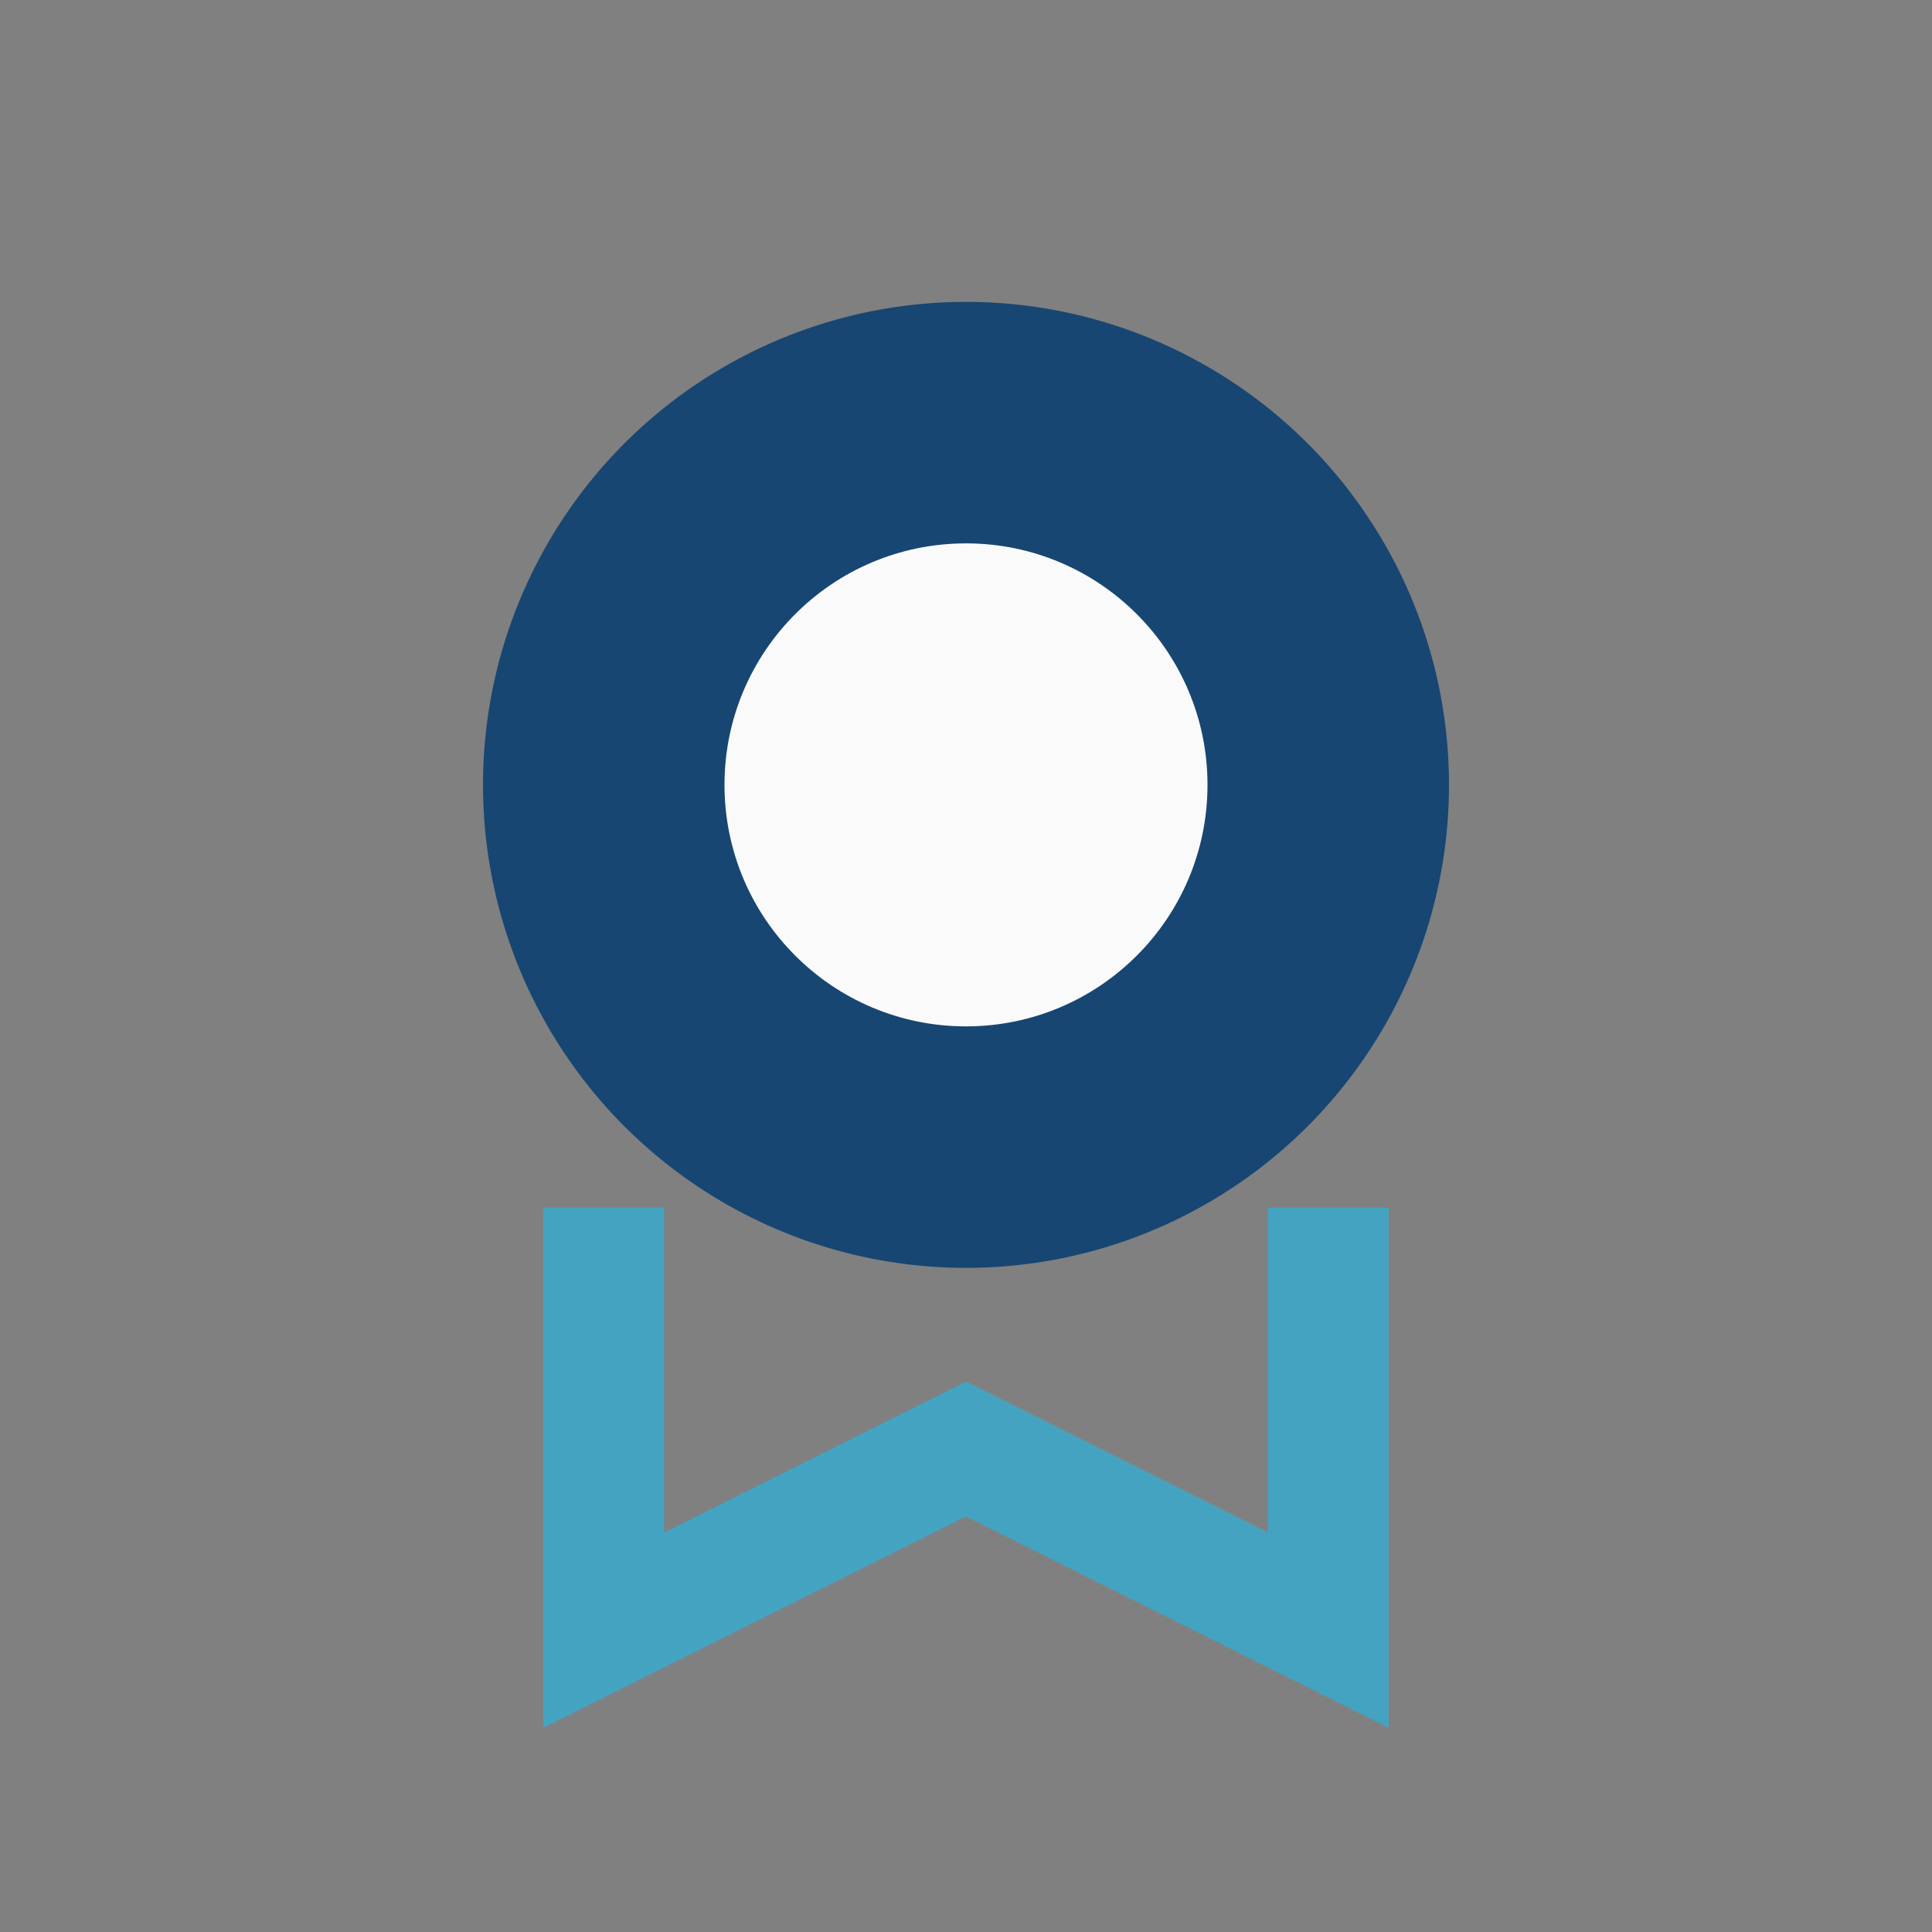
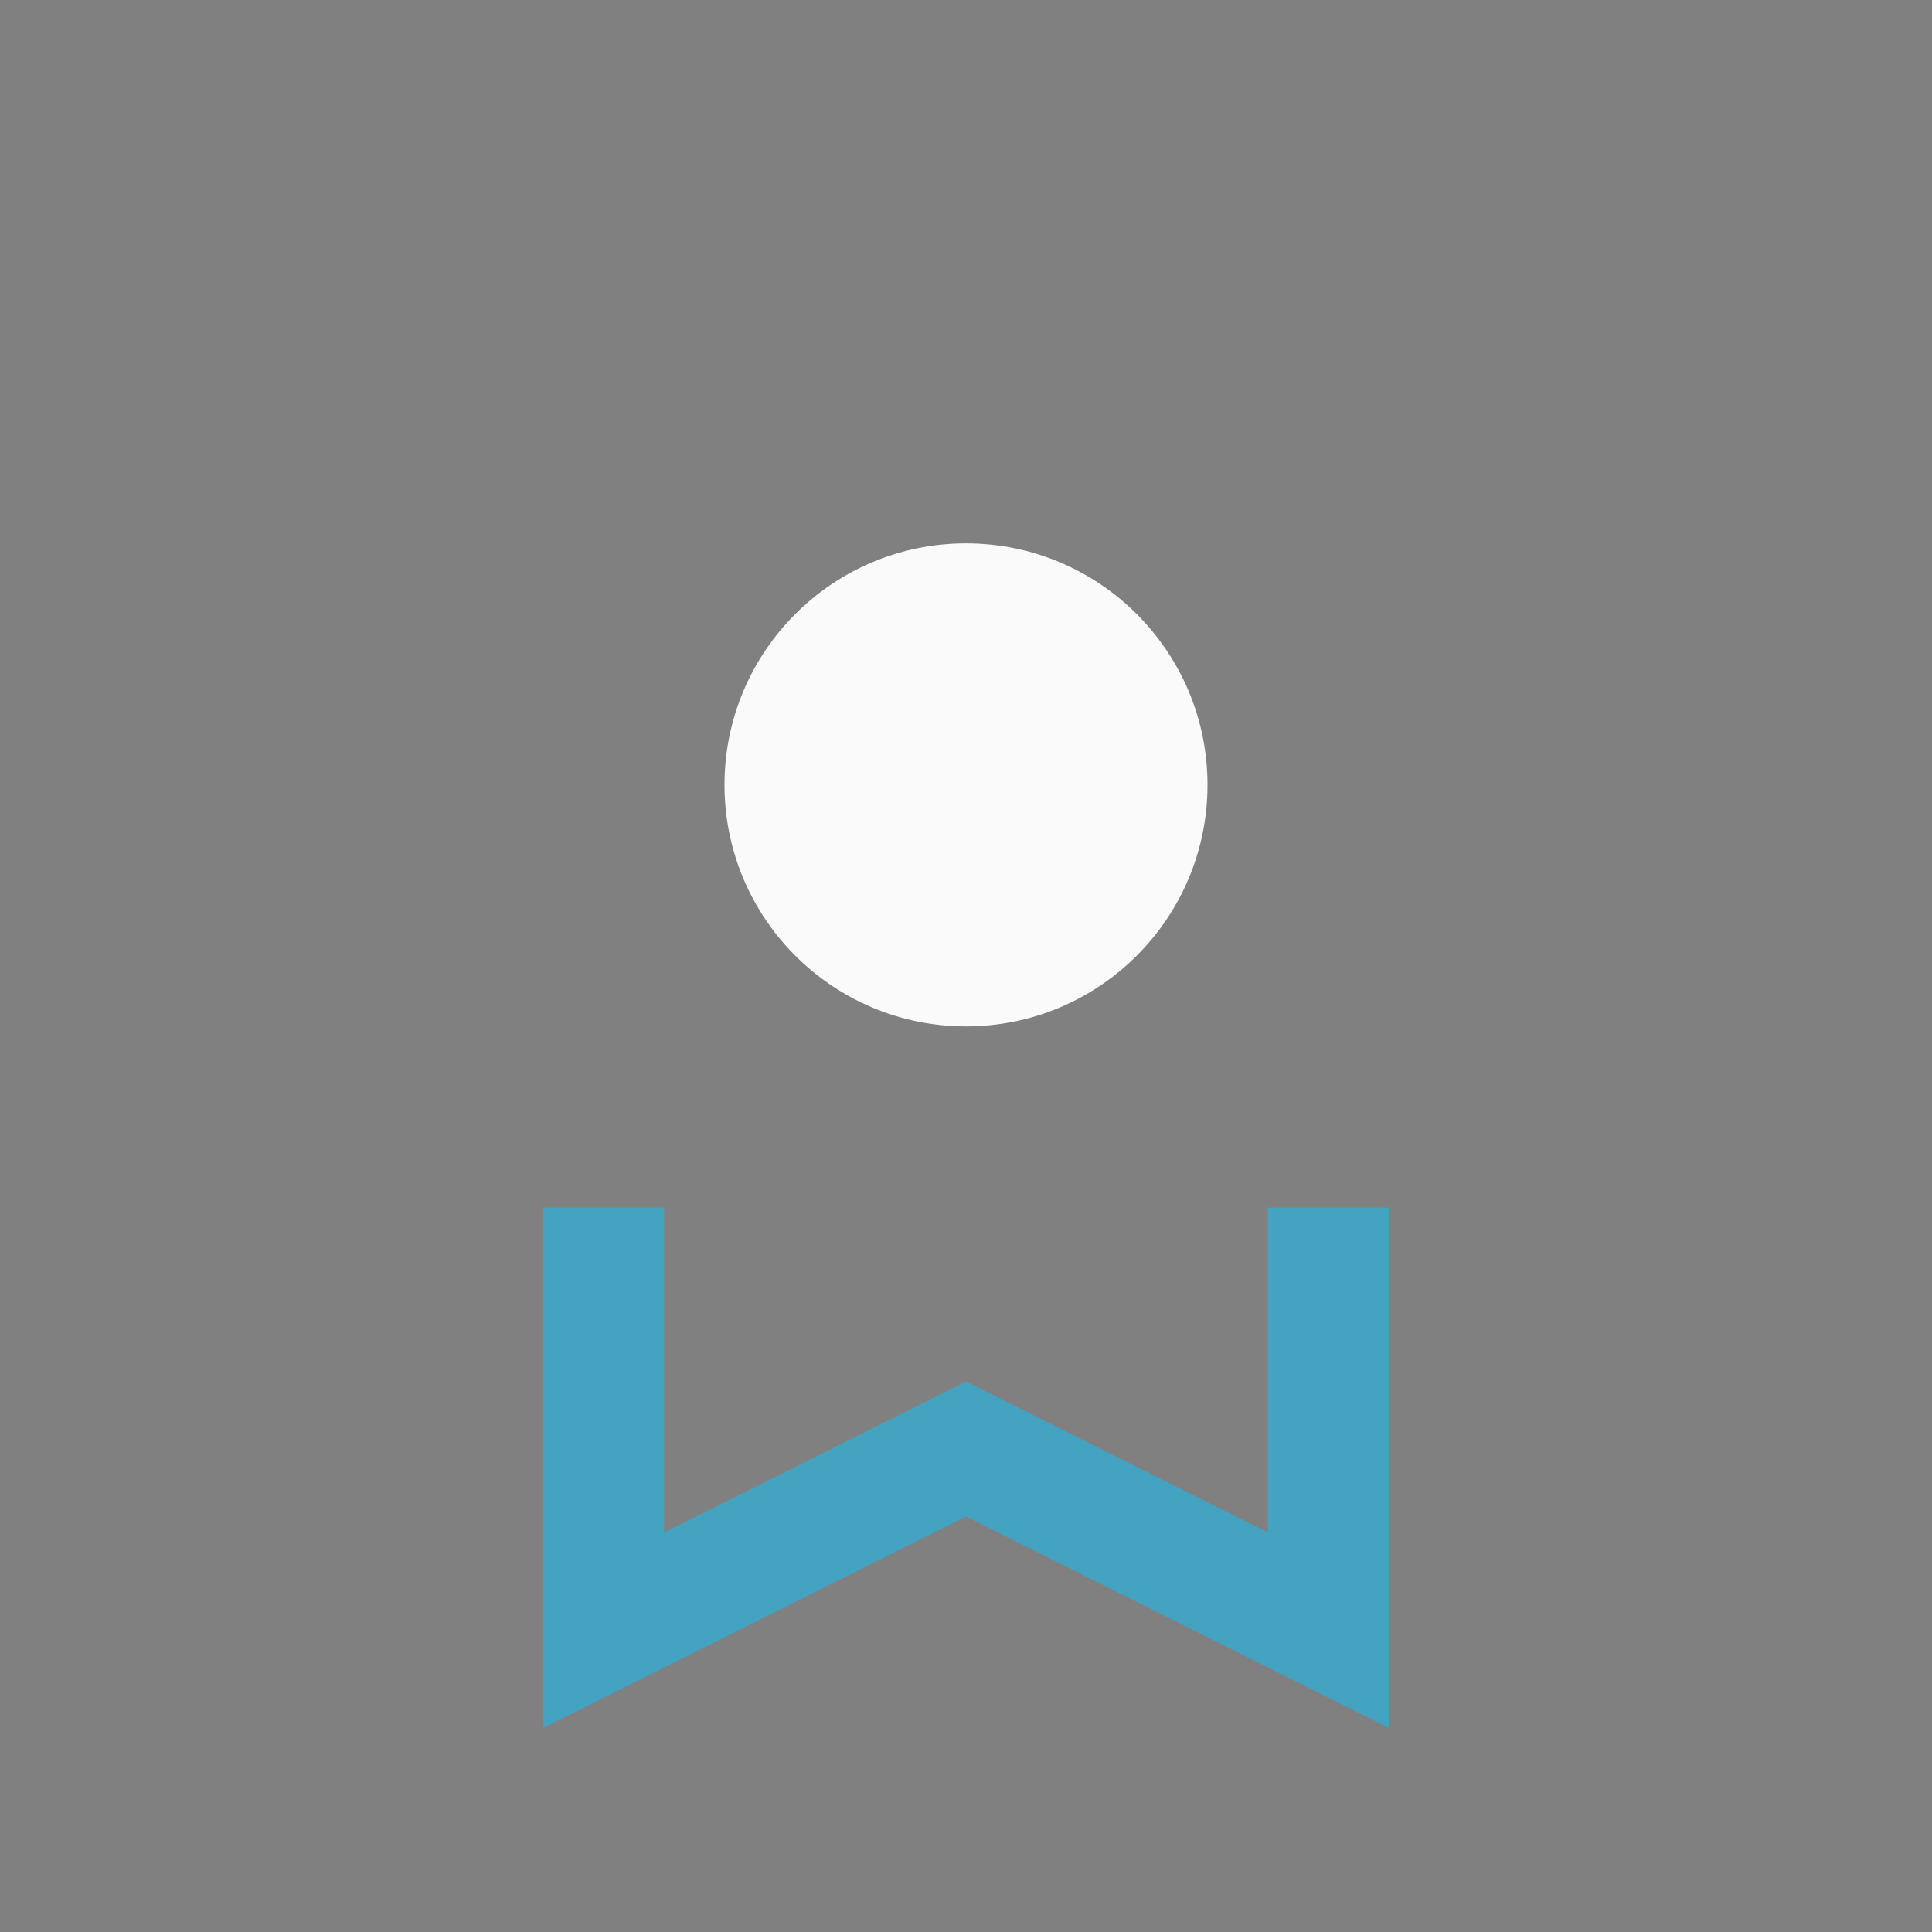
<svg xmlns="http://www.w3.org/2000/svg" width="32" height="32" viewBox="0 0 32 32">
  <rect x="0" y="0" width="32" height="32" fill="#808080" stroke="none" />
-   <circle cx="16" cy="13" r="8" fill="#174672" />
  <path d="M10 20v7l6-3 6 3v-7" fill="none" stroke="#44A3C0" stroke-width="2" />
  <circle cx="16" cy="13" r="4" fill="#FAFAFA" />
</svg>